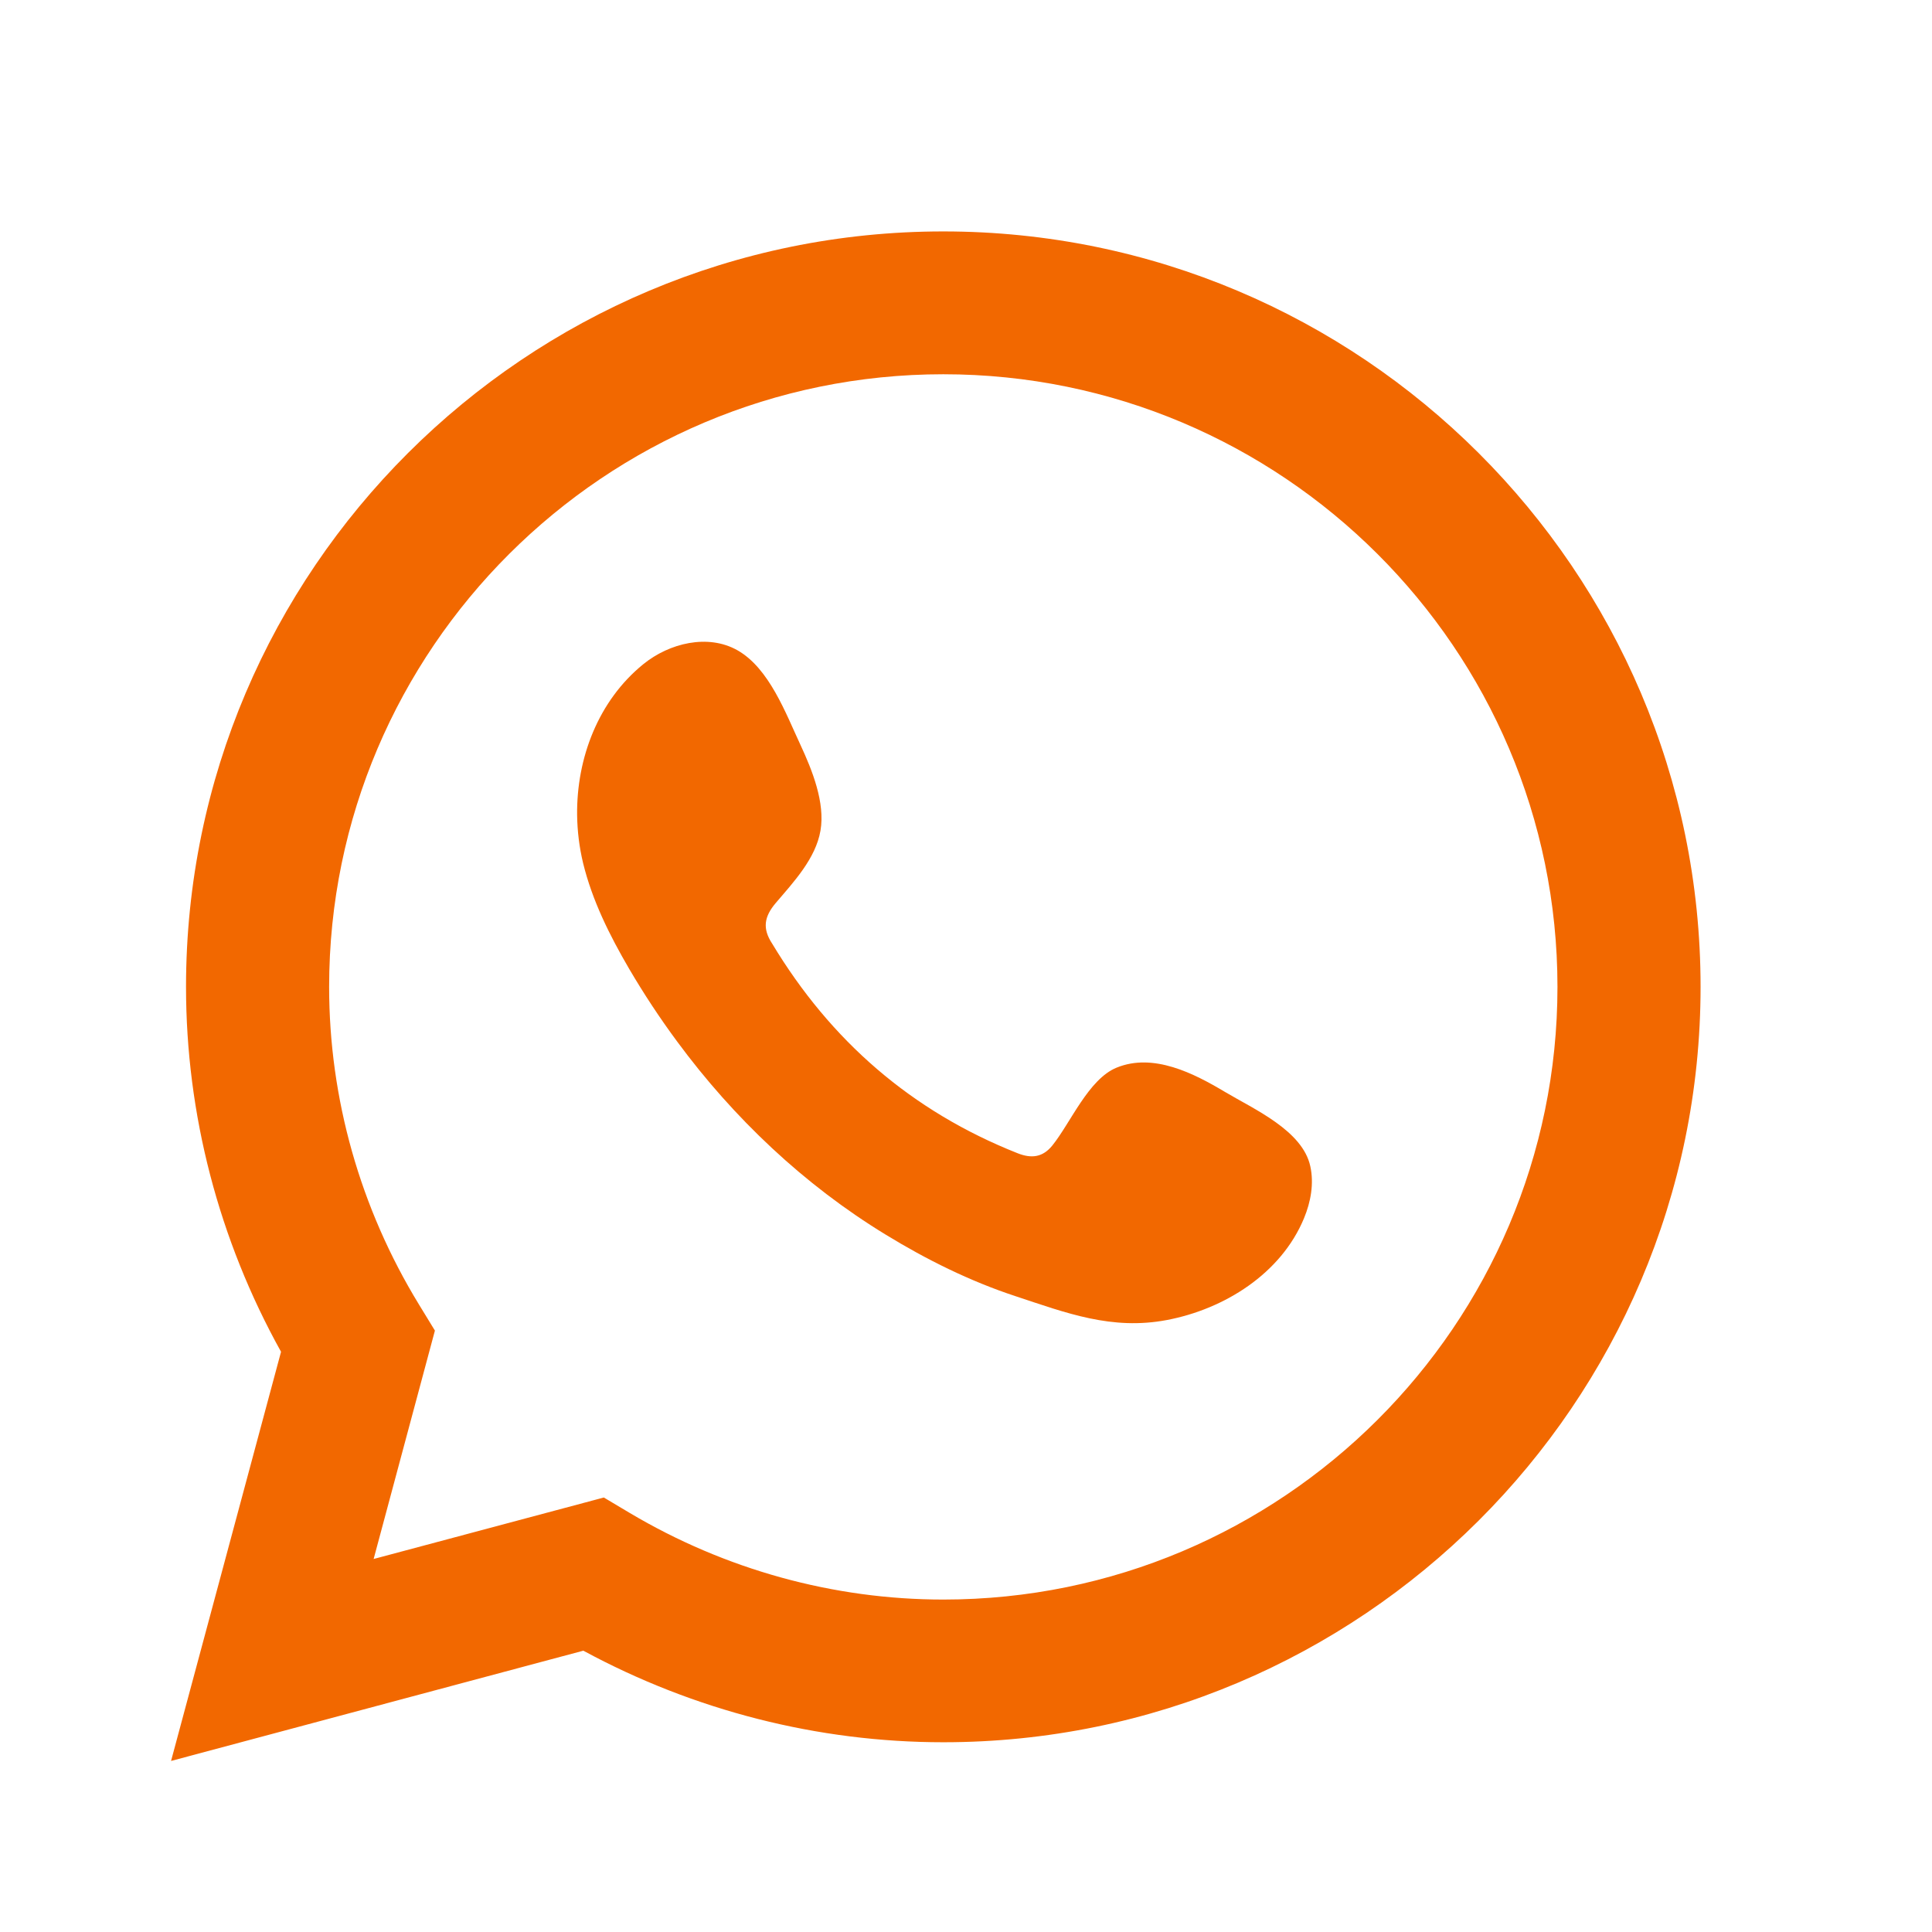
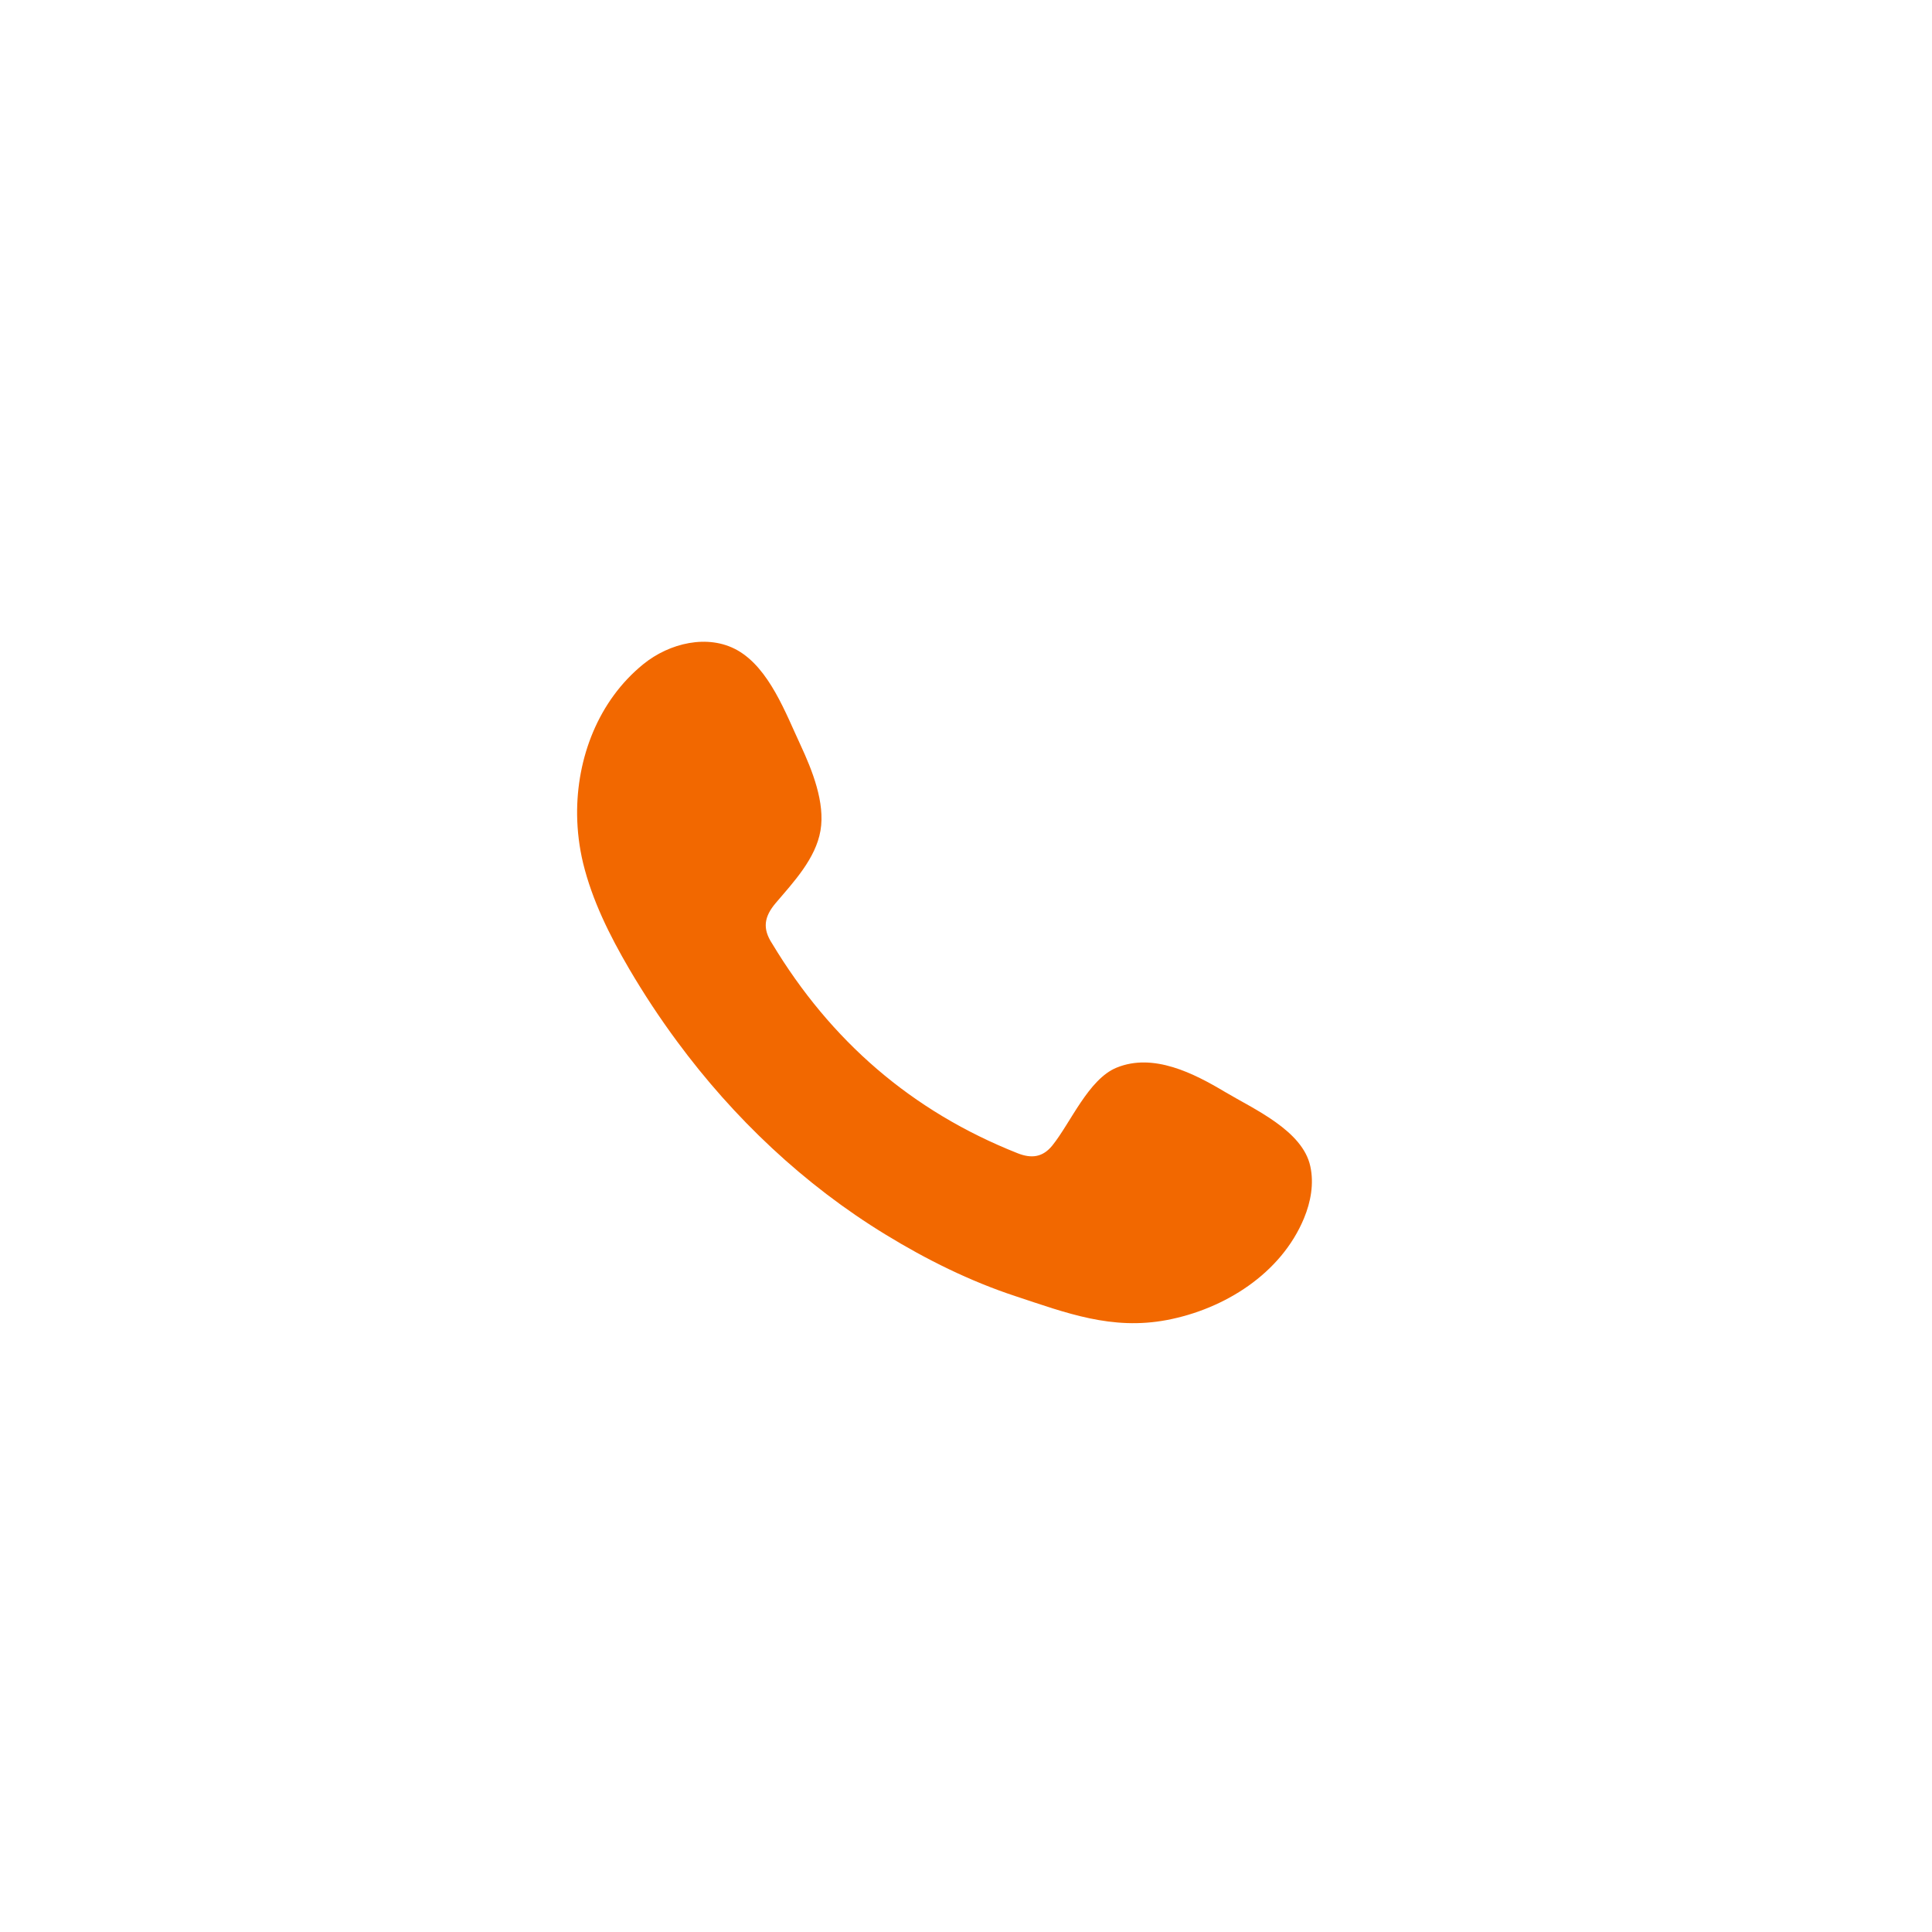
<svg xmlns="http://www.w3.org/2000/svg" width="28" height="28" viewBox="0 0 28 28" fill="none">
  <mask id="mask0_0_55" style="mask-type:alpha" maskUnits="userSpaceOnUse" x="0" y="0" width="28" height="28">
    <rect width="28" height="28" fill="#D9D9D9" />
  </mask>
  <g mask="url(#mask0_0_55)">
-     <path d="M2.479 25.521L4.073 19.591C3.171 17.968 2.696 16.148 2.696 14.302C2.696 8.265 7.621 3.354 13.671 3.354C19.723 3.354 24.646 8.266 24.646 14.302C24.646 20.339 19.722 25.25 13.671 25.25C11.855 25.25 10.06 24.792 8.454 23.923L2.479 25.521ZM8.751 21.703L9.127 21.927C10.509 22.748 12.08 23.182 13.671 23.182C18.58 23.182 22.572 19.2 22.572 14.303C22.572 9.407 18.58 5.424 13.671 5.424C8.764 5.424 4.77 9.407 4.77 14.303C4.77 15.92 5.22 17.512 6.072 18.906L6.303 19.284L5.415 22.594L8.751 21.703Z" fill="#F26800" />
    <path fill-rule="evenodd" clip-rule="evenodd" d="M17.755 15.826C17.303 15.556 16.716 15.255 16.183 15.473C15.775 15.639 15.514 16.277 15.25 16.603C15.114 16.77 14.952 16.796 14.744 16.712C13.211 16.104 12.038 15.083 11.191 13.676C11.047 13.457 11.073 13.285 11.246 13.083C11.502 12.783 11.822 12.442 11.891 12.038C11.961 11.633 11.77 11.16 11.603 10.8C11.388 10.34 11.149 9.685 10.687 9.424C10.262 9.184 9.702 9.318 9.323 9.626C8.67 10.156 8.355 10.988 8.364 11.812C8.367 12.047 8.396 12.28 8.45 12.506C8.582 13.049 8.835 13.556 9.117 14.039C9.33 14.402 9.563 14.756 9.814 15.095C10.633 16.205 11.653 17.171 12.834 17.892C13.423 18.253 14.059 18.569 14.717 18.785C15.455 19.029 16.113 19.282 16.91 19.131C17.745 18.973 18.567 18.458 18.899 17.655C18.997 17.418 19.045 17.153 18.99 16.903C18.879 16.385 18.175 16.076 17.755 15.826Z" fill="#F26800" />
  </g>
</svg>